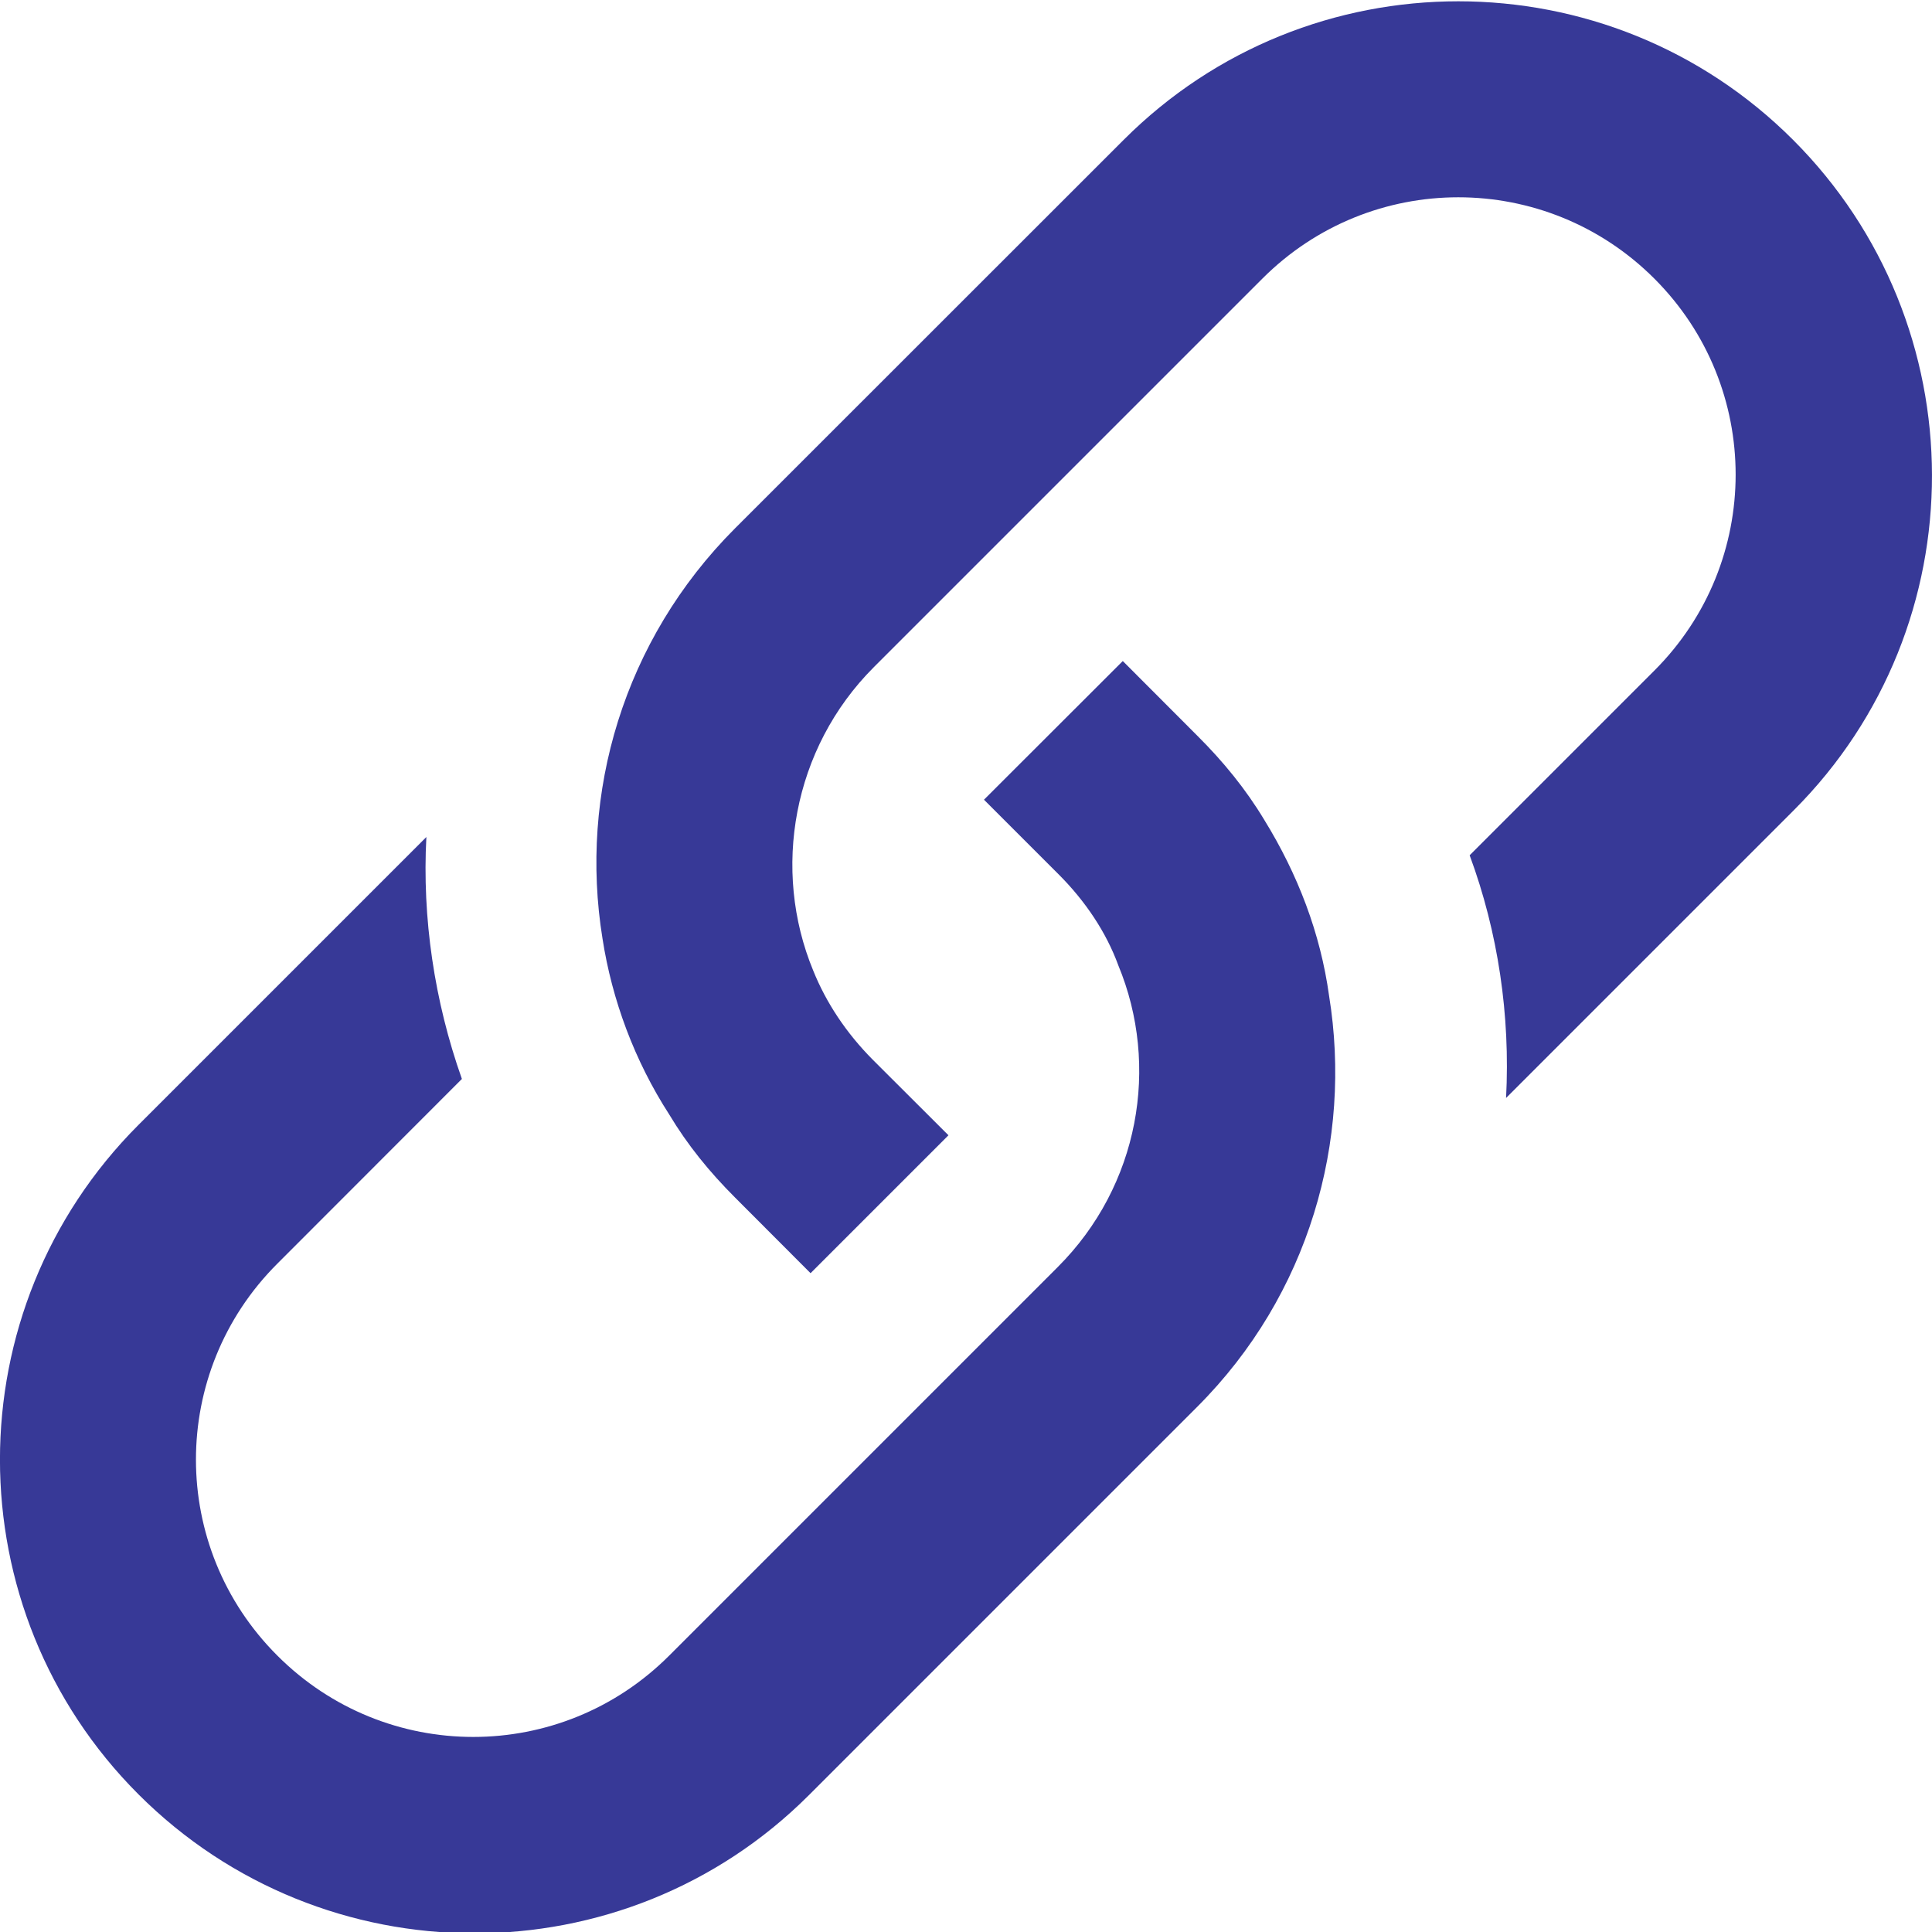
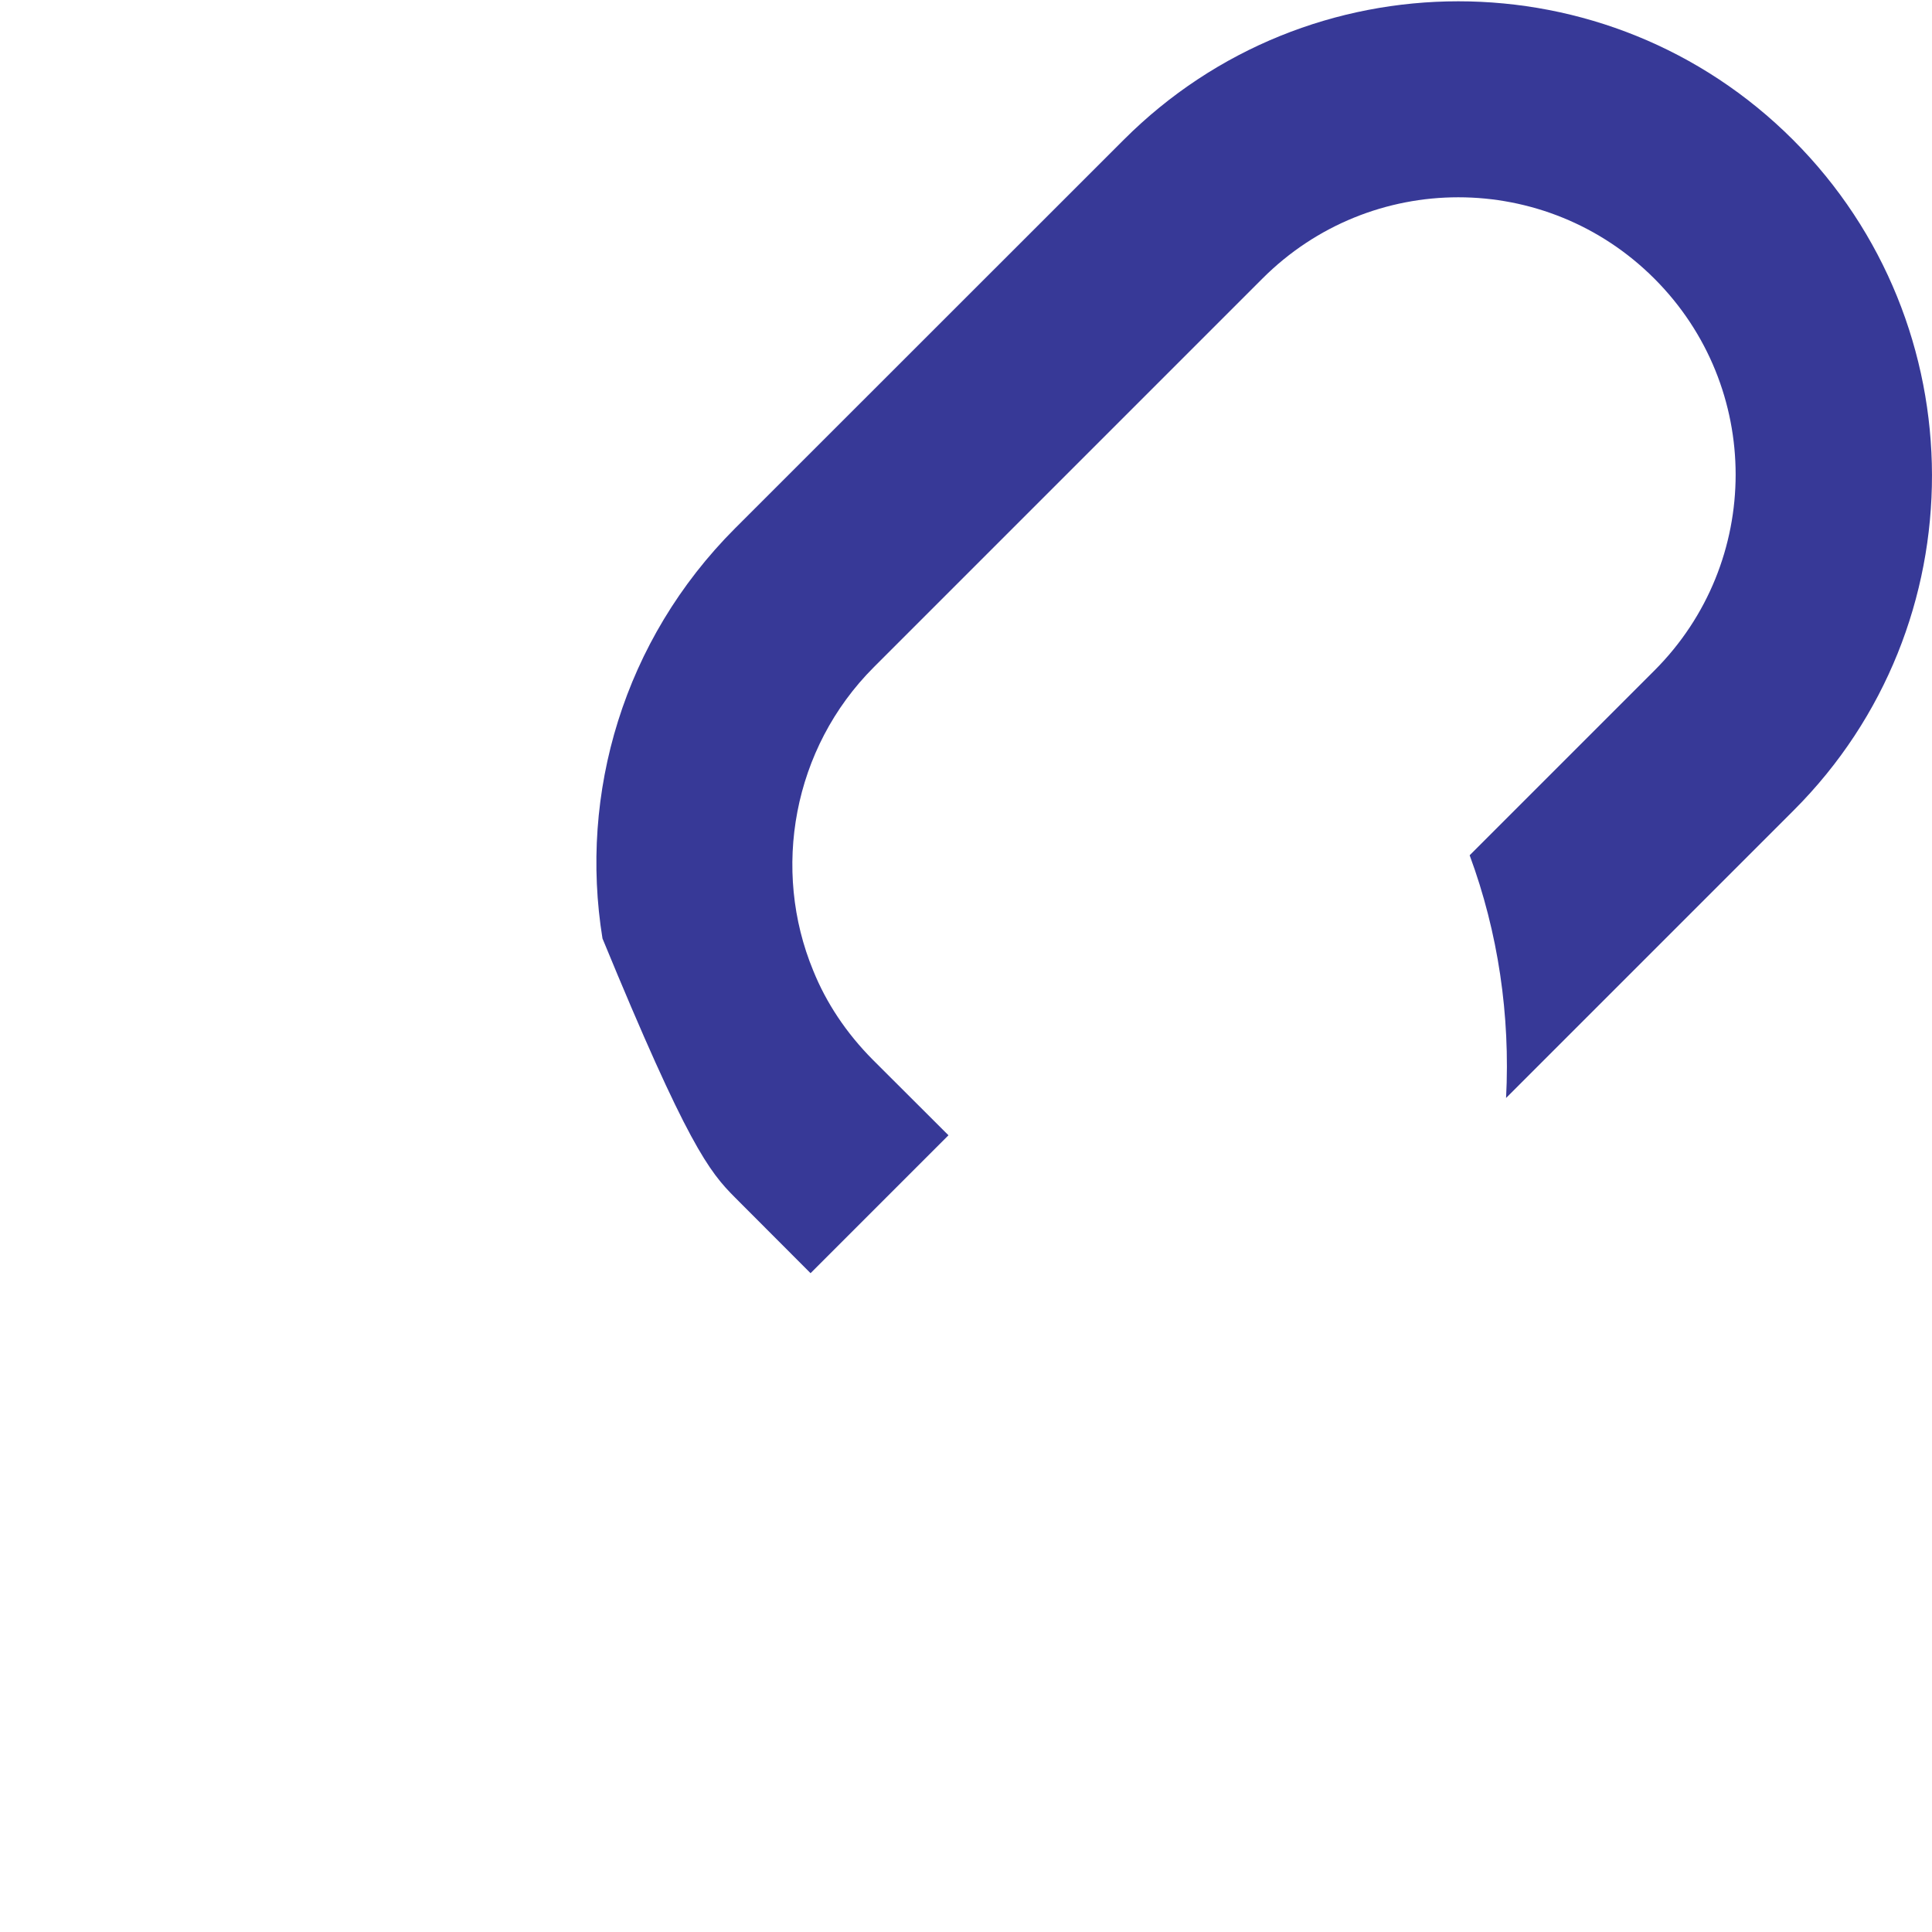
<svg xmlns="http://www.w3.org/2000/svg" width="13" height="13" viewBox="0 0 13 13" fill="none">
  <g id="link" clip-path="url(#clip0_13020_6524)">
-     <path id="Vector" d="M12.065 0.941C10.822 -0.302 8.803 -0.302 7.561 0.941L4.946 3.555C4.194 4.308 3.896 5.34 4.054 6.315C4.118 6.729 4.27 7.138 4.503 7.499C4.626 7.704 4.772 7.884 4.947 8.059L5.454 8.567L6.382 7.639L5.874 7.132C5.694 6.951 5.559 6.747 5.472 6.531C5.192 5.854 5.332 5.037 5.88 4.489L8.494 1.875C9.223 1.145 10.402 1.145 11.132 1.875C11.861 2.604 11.861 3.783 11.132 4.512L9.889 5.755C10.081 6.274 10.163 6.834 10.134 7.388L12.071 5.451C13.313 4.208 13.308 2.184 12.065 0.941L12.065 0.941Z" fill="#373997" />
-     <path id="Vector_2" d="M8.506 5.515C8.383 5.311 8.232 5.125 8.056 4.95L7.555 4.448L6.621 5.381L7.123 5.883C7.304 6.064 7.444 6.274 7.525 6.496C7.805 7.172 7.666 7.978 7.117 8.526L4.503 11.14C3.774 11.87 2.595 11.87 1.866 11.14C1.136 10.411 1.136 9.232 1.866 8.503L3.108 7.26C2.922 6.735 2.84 6.175 2.869 5.632L0.932 7.569C-0.311 8.812 -0.311 10.831 0.932 12.074C2.175 13.317 4.199 13.322 5.442 12.08L8.056 9.466C8.809 8.713 9.101 7.674 8.943 6.7C8.885 6.28 8.733 5.883 8.506 5.515H8.506Z" fill="#373997" />
+     <path id="Vector" d="M12.065 0.941C10.822 -0.302 8.803 -0.302 7.561 0.941L4.946 3.555C4.194 4.308 3.896 5.34 4.054 6.315C4.626 7.704 4.772 7.884 4.947 8.059L5.454 8.567L6.382 7.639L5.874 7.132C5.694 6.951 5.559 6.747 5.472 6.531C5.192 5.854 5.332 5.037 5.88 4.489L8.494 1.875C9.223 1.145 10.402 1.145 11.132 1.875C11.861 2.604 11.861 3.783 11.132 4.512L9.889 5.755C10.081 6.274 10.163 6.834 10.134 7.388L12.071 5.451C13.313 4.208 13.308 2.184 12.065 0.941L12.065 0.941Z" fill="#373997" />
  </g>
  <defs>
    <clipPath id="clip0_13020_6524">
      <rect width="13" height="13" fill="white" transform="translate(0 0.009)" />
    </clipPath>
  </defs>
</svg>